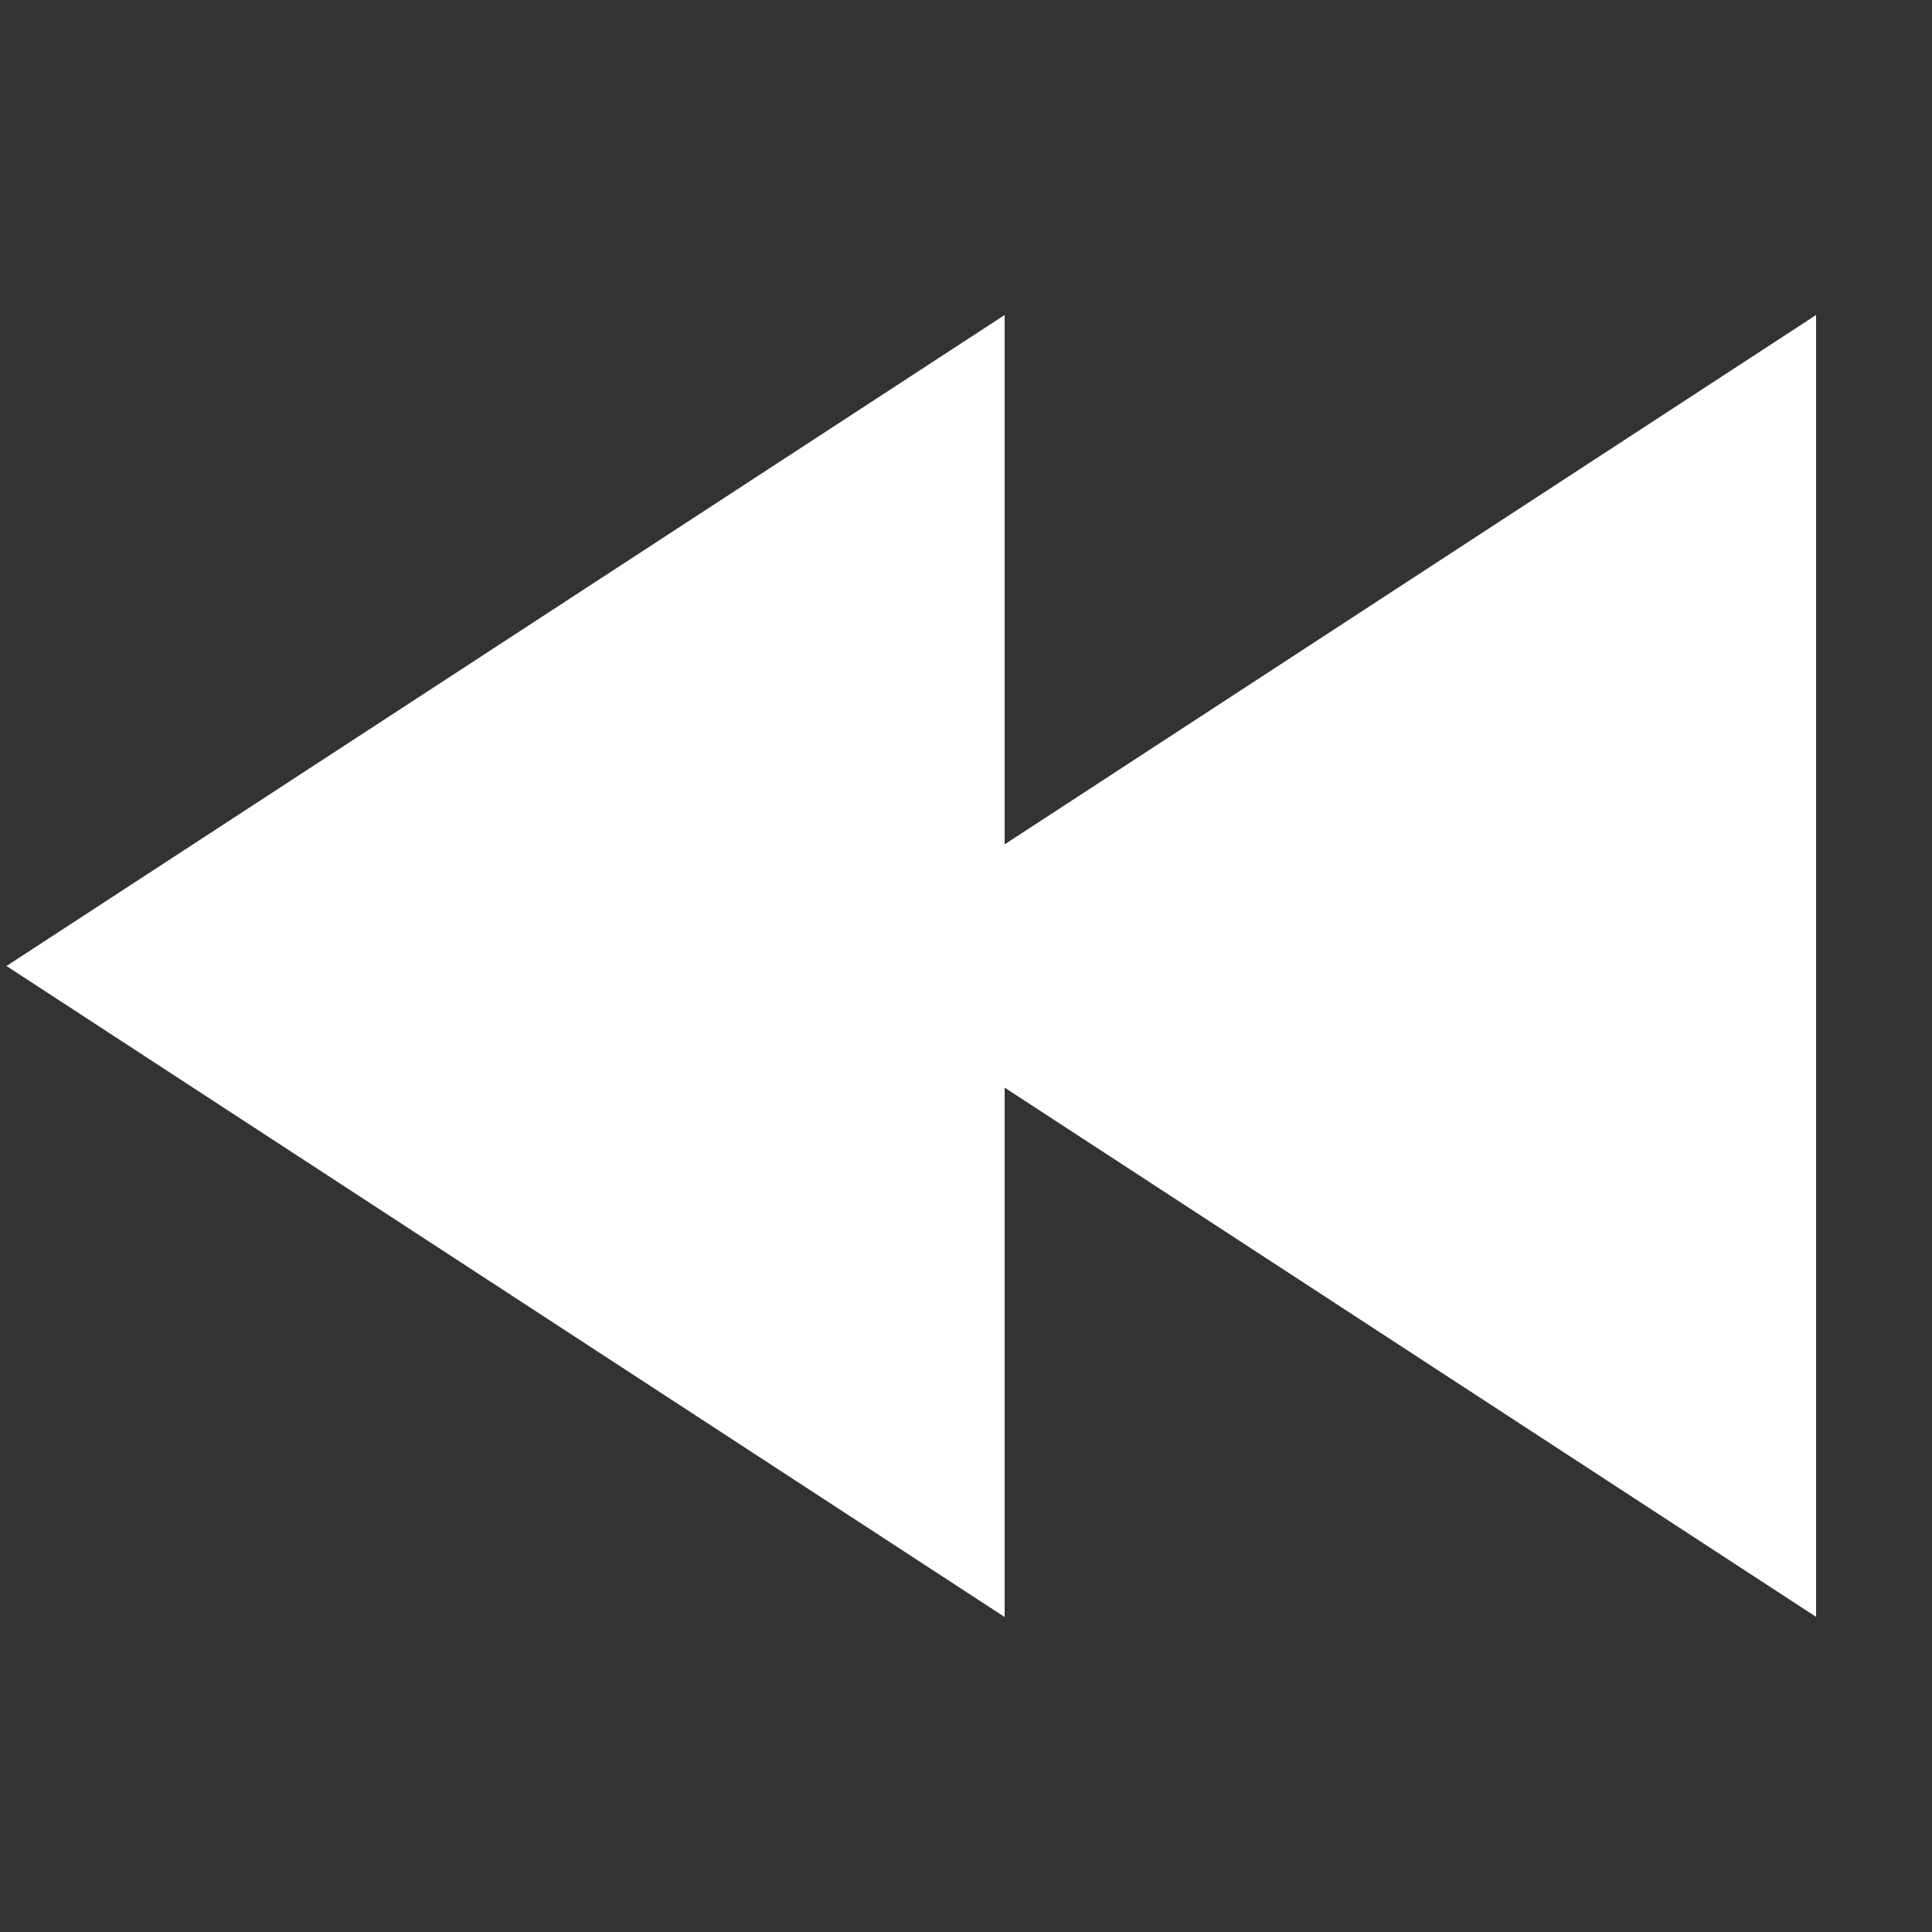
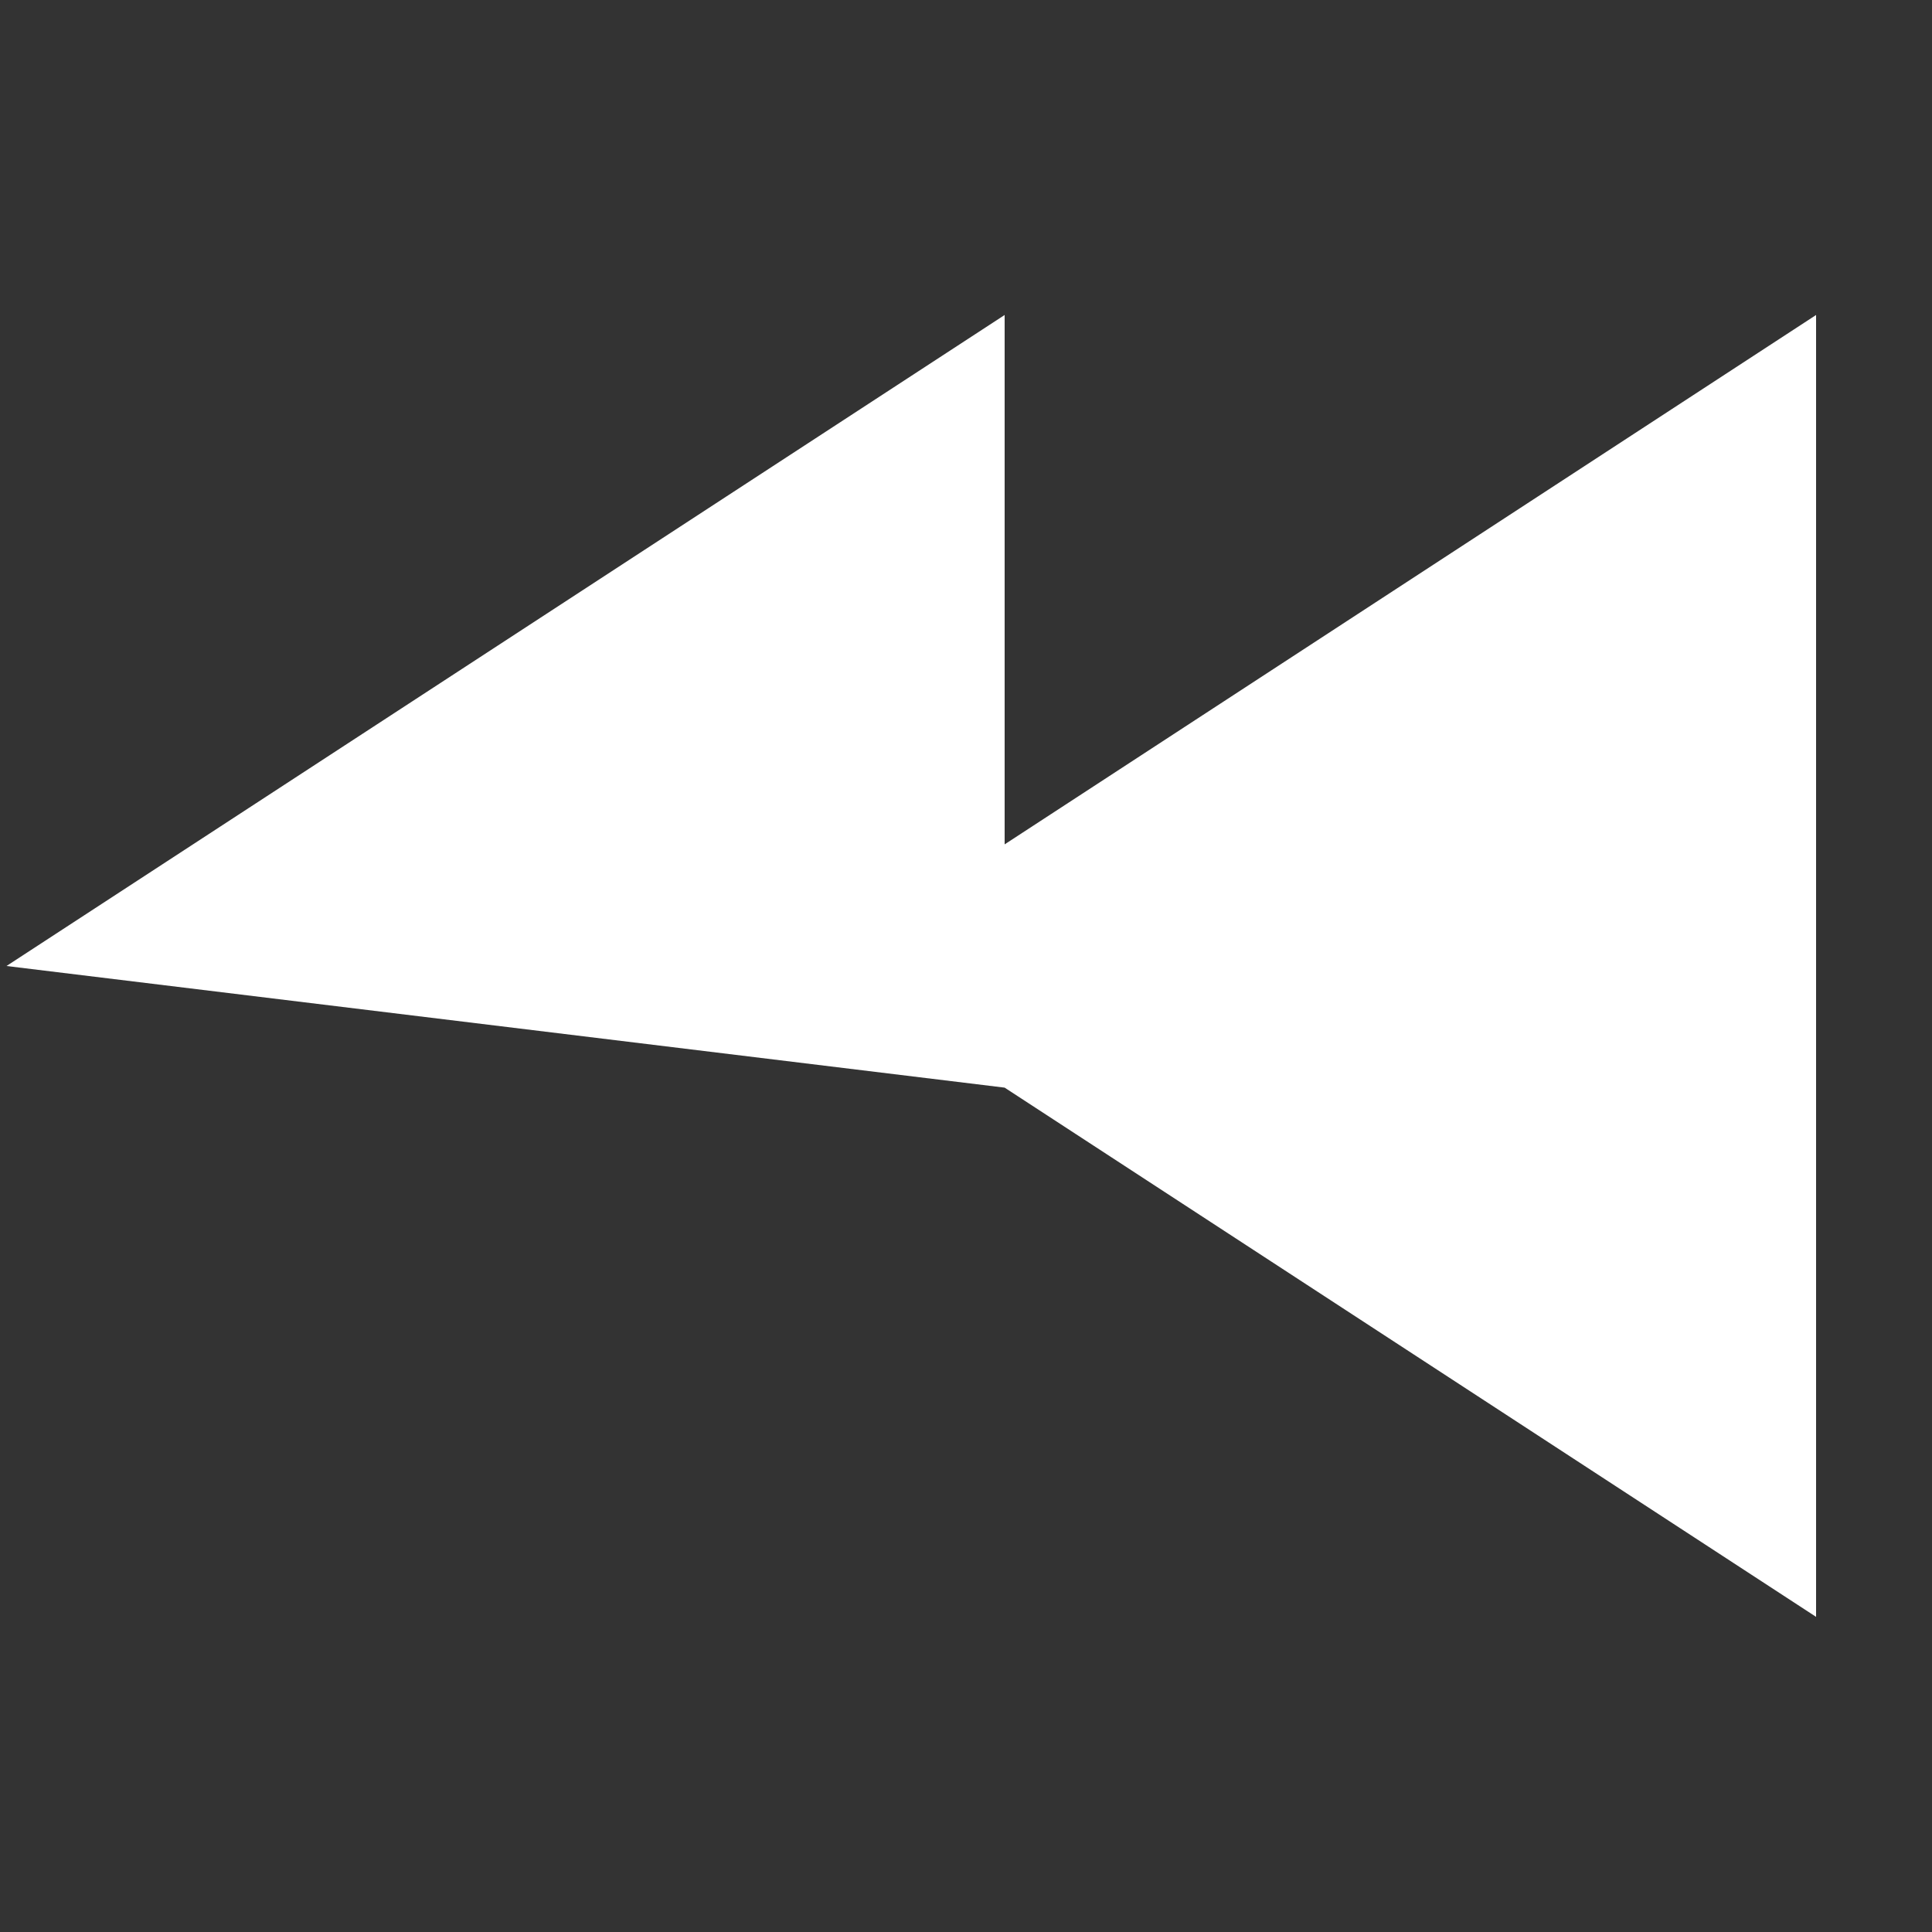
<svg xmlns="http://www.w3.org/2000/svg" fill="#ffffff" viewBox="0 0 50 50" width="50px" height="50px">
  <rect x="0" y="0" width="50" height="50" fill="#333333" stroke="none" />
-   <path d="M 26 21.852 L 26 8.152 L 0.168 25 L 26 41.848 L 26 28.148 L 47 41.844 L 47 8.152 Z" />
+   <path d="M 26 21.852 L 26 8.152 L 0.168 25 L 26 28.148 L 47 41.844 L 47 8.152 Z" />
</svg>